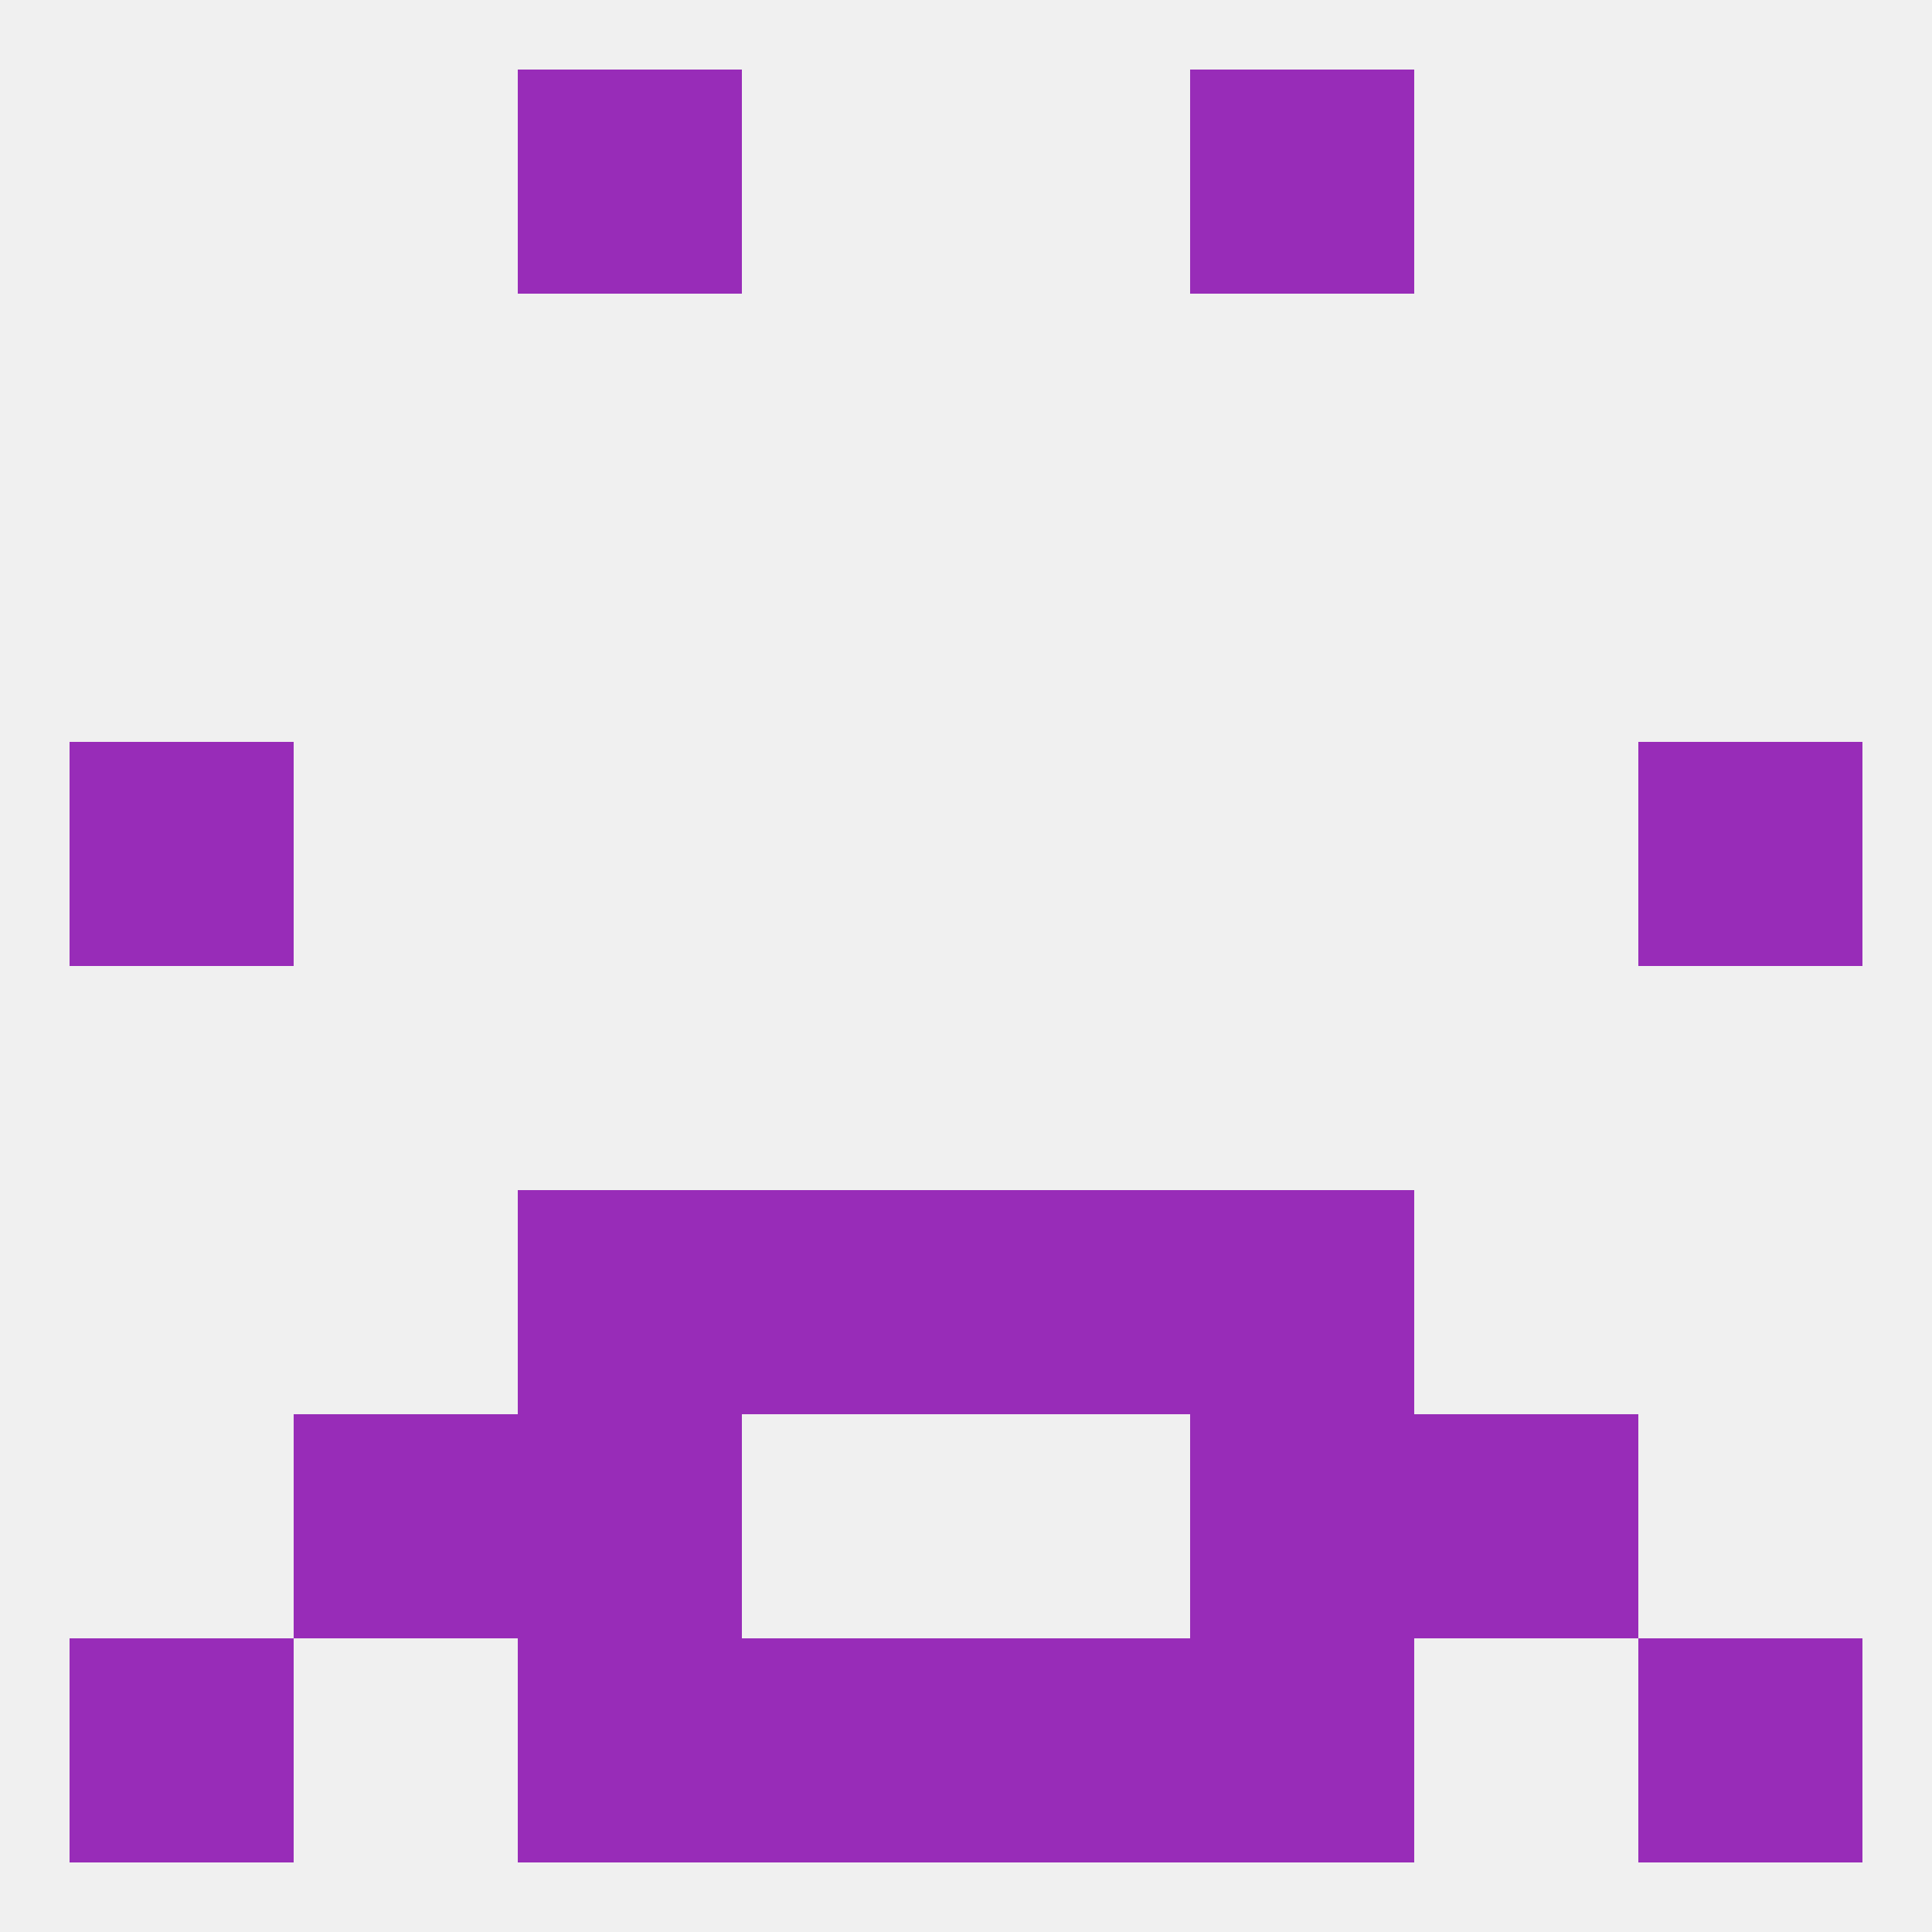
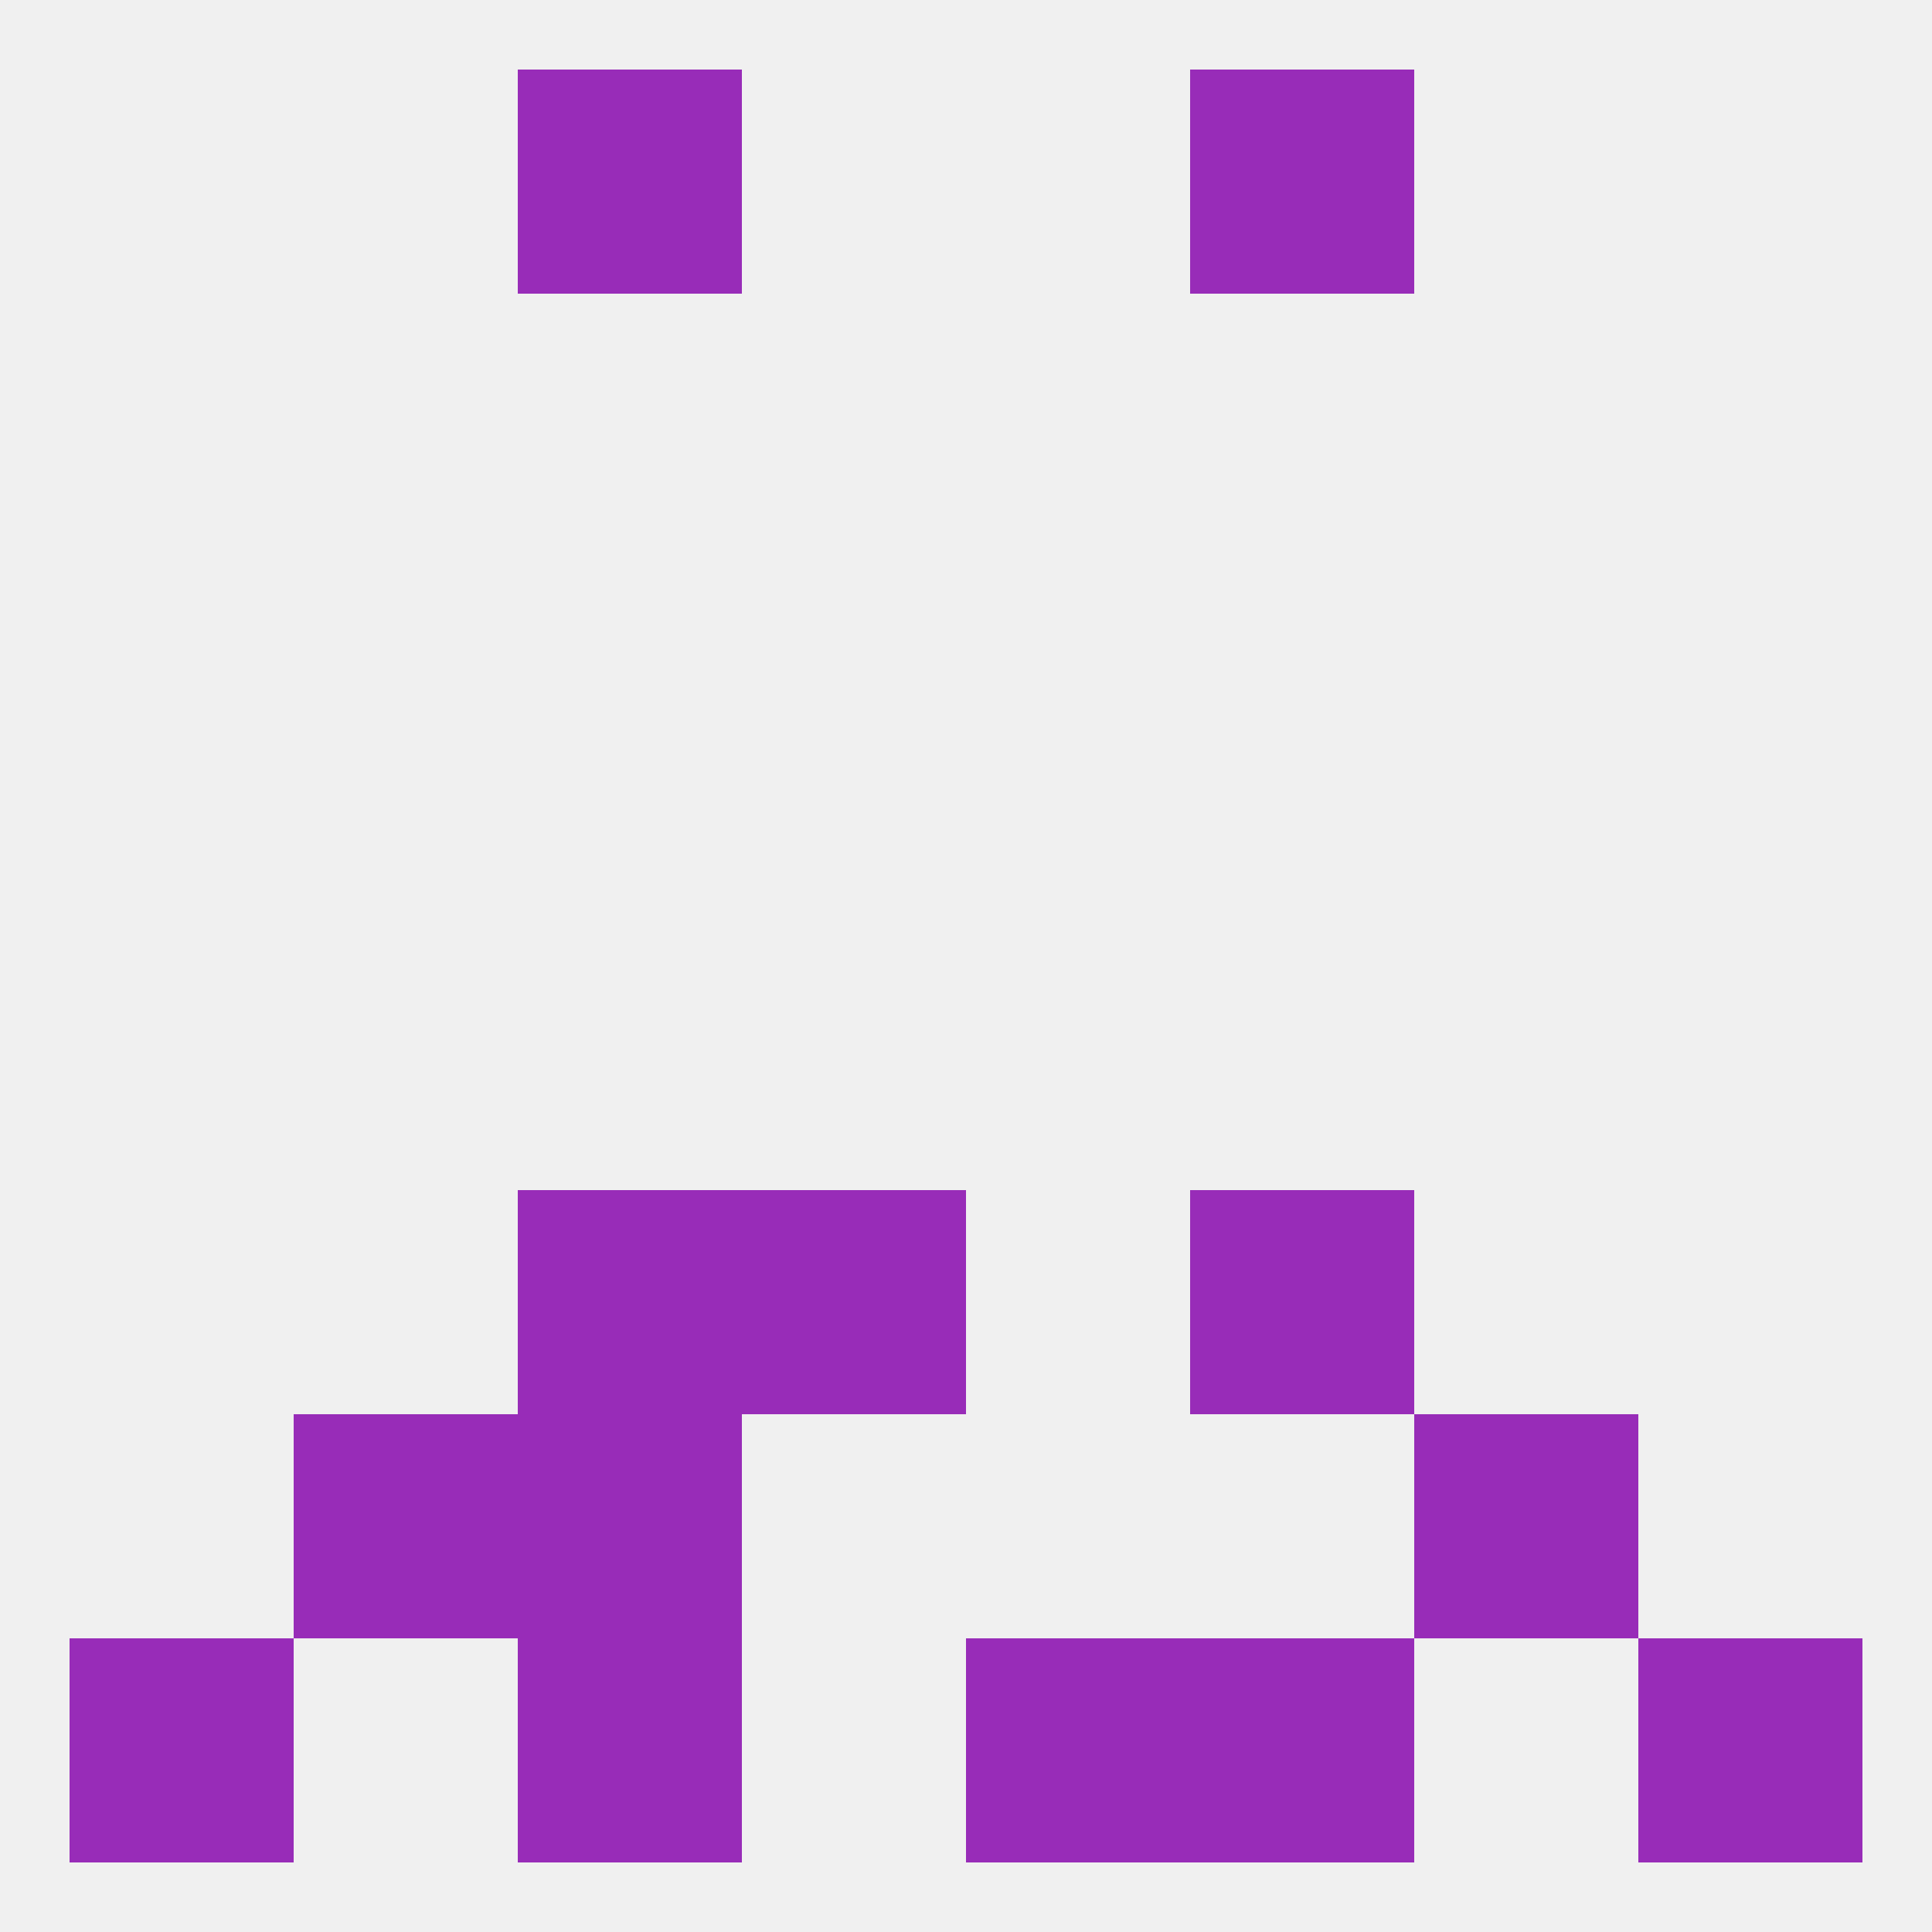
<svg xmlns="http://www.w3.org/2000/svg" version="1.1" baseprofile="full" width="250" height="250" viewBox="0 0 250 250">
  <rect width="100%" height="100%" fill="rgba(240,240,240,255)" />
-   <rect x="9" y="96" width="29" height="29" fill="rgba(152,44,184,255)" />
-   <rect x="212" y="96" width="29" height="29" fill="rgba(152,44,184,255)" />
  <rect x="96" y="154" width="29" height="29" fill="rgba(152,44,184,255)" />
-   <rect x="125" y="154" width="29" height="29" fill="rgba(152,44,184,255)" />
  <rect x="67" y="154" width="29" height="29" fill="rgba(152,44,184,255)" />
  <rect x="154" y="154" width="29" height="29" fill="rgba(152,44,184,255)" />
  <rect x="67" y="183" width="29" height="29" fill="rgba(152,44,184,255)" />
-   <rect x="154" y="183" width="29" height="29" fill="rgba(152,44,184,255)" />
  <rect x="38" y="183" width="29" height="29" fill="rgba(152,44,184,255)" />
  <rect x="183" y="183" width="29" height="29" fill="rgba(152,44,184,255)" />
  <rect x="67" y="212" width="29" height="29" fill="rgba(152,44,184,255)" />
  <rect x="154" y="212" width="29" height="29" fill="rgba(152,44,184,255)" />
  <rect x="9" y="212" width="29" height="29" fill="rgba(152,44,184,255)" />
  <rect x="212" y="212" width="29" height="29" fill="rgba(152,44,184,255)" />
-   <rect x="96" y="212" width="29" height="29" fill="rgba(152,44,184,255)" />
  <rect x="125" y="212" width="29" height="29" fill="rgba(152,44,184,255)" />
  <rect x="67" y="9" width="29" height="29" fill="rgba(152,44,184,255)" />
  <rect x="154" y="9" width="29" height="29" fill="rgba(152,44,184,255)" />
</svg>